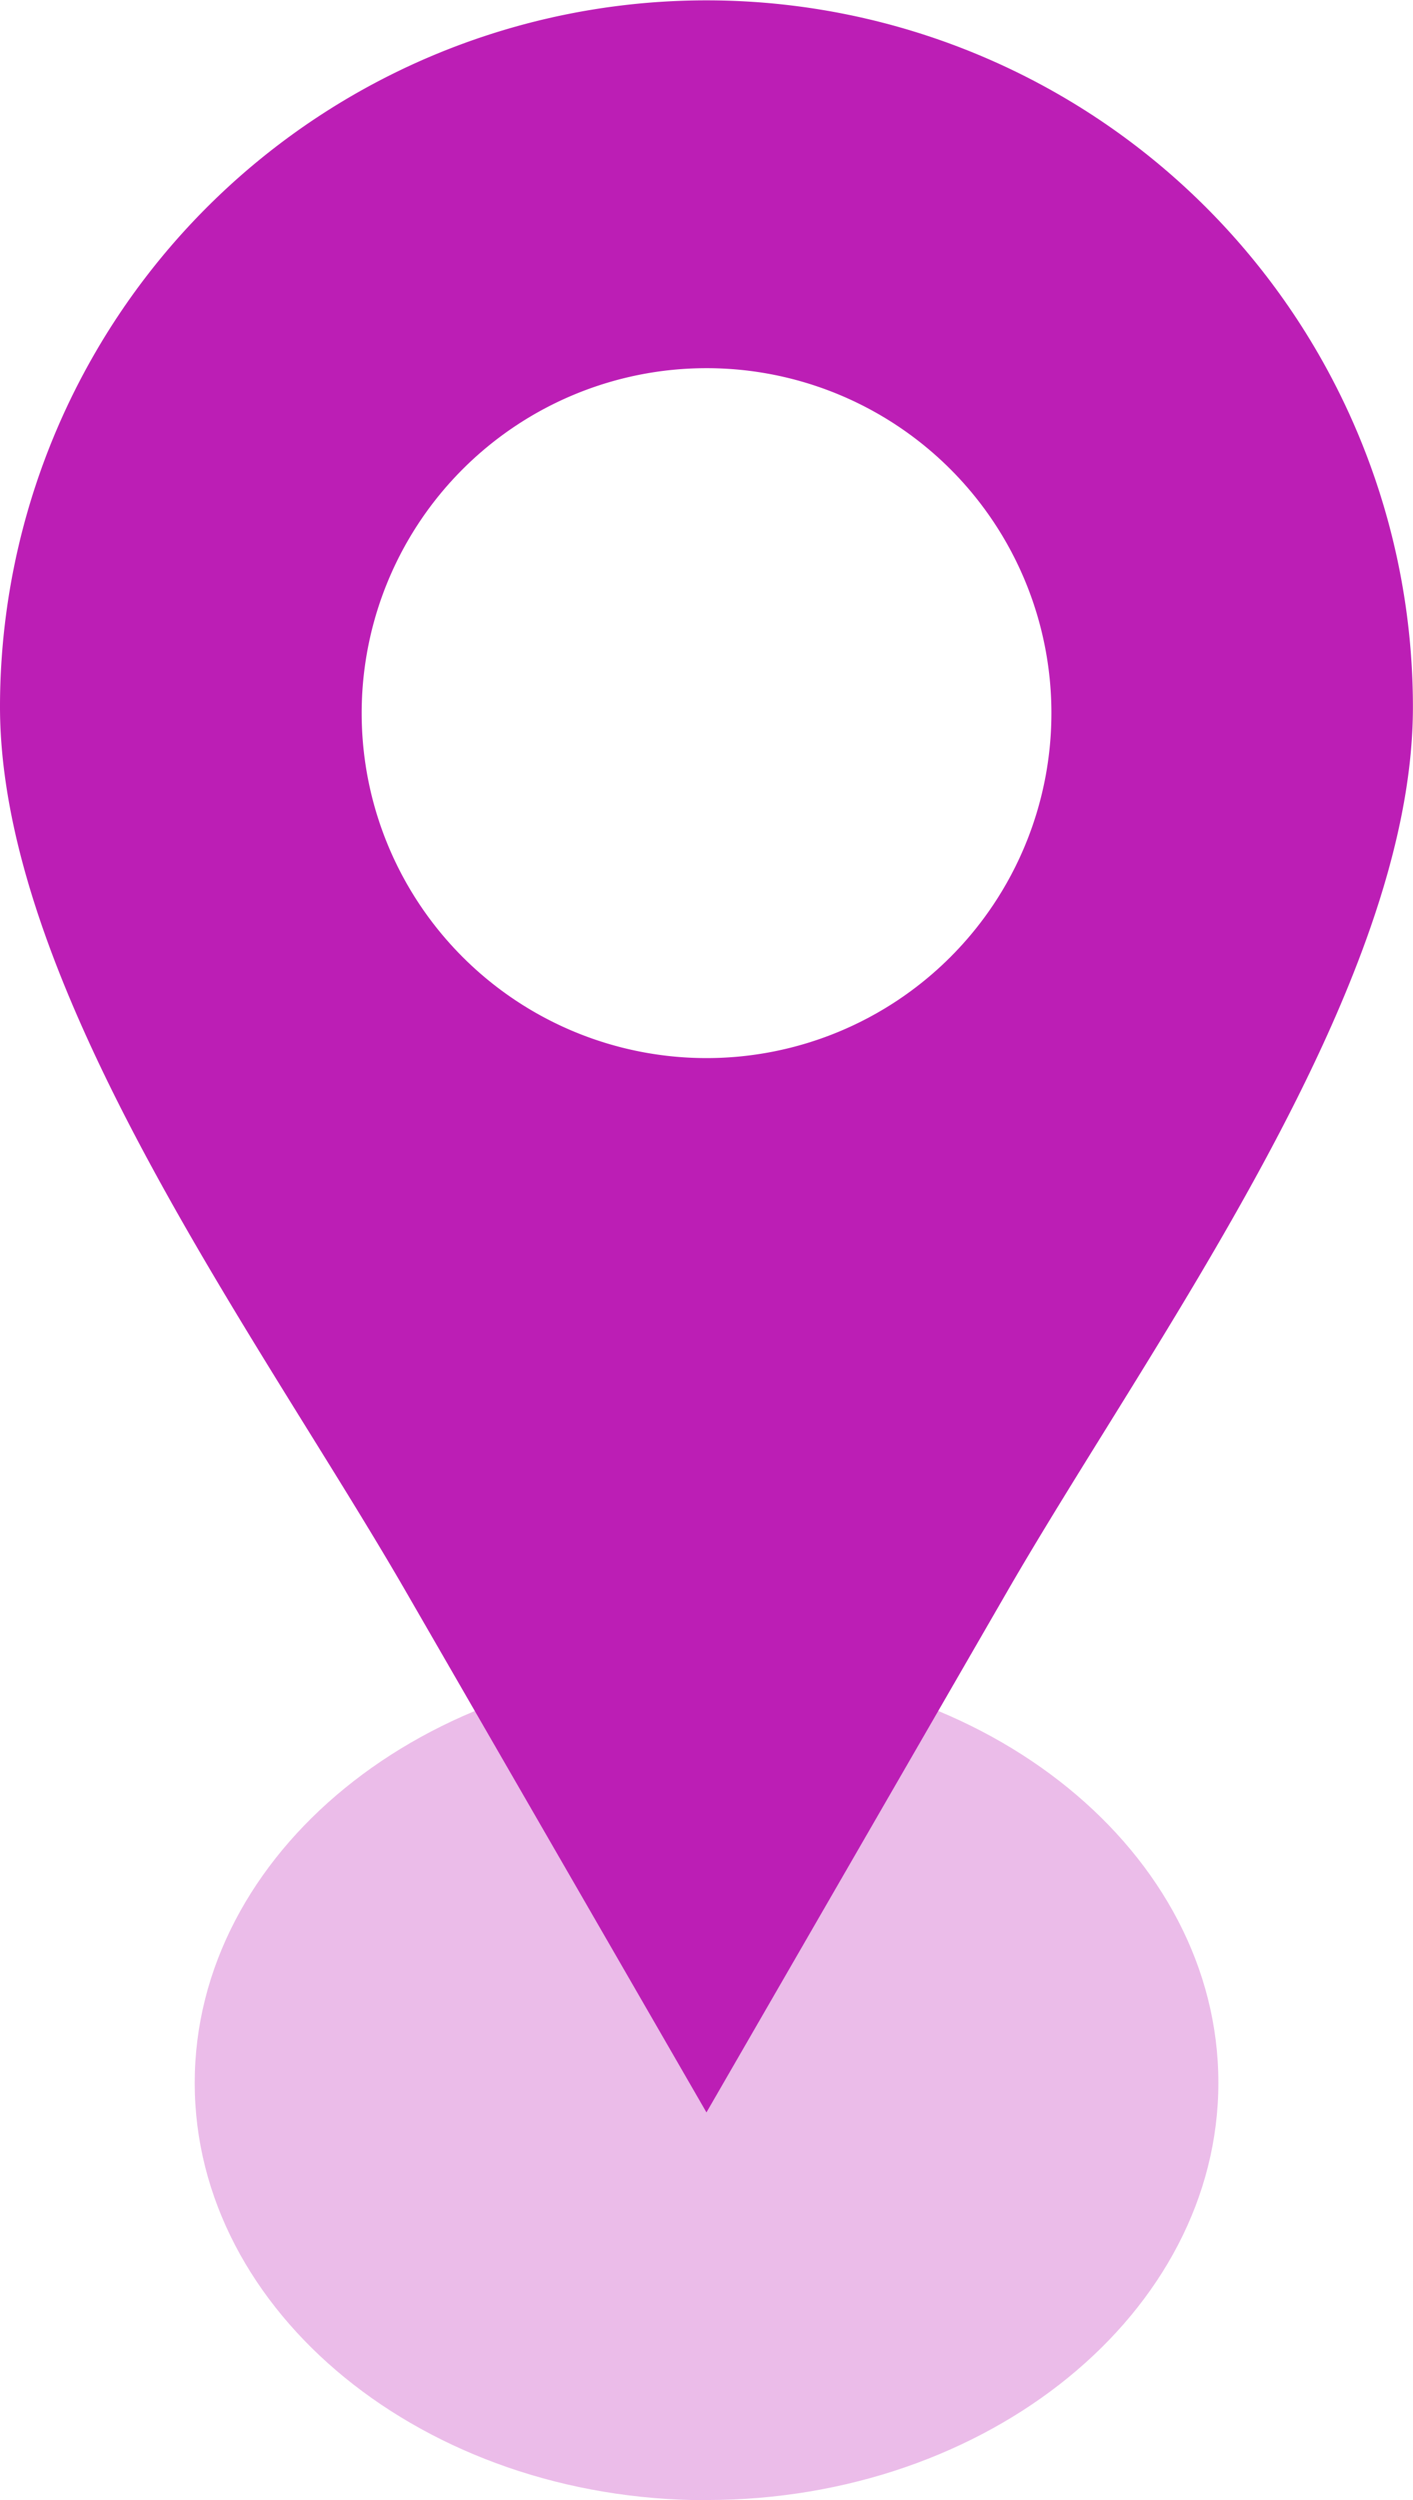
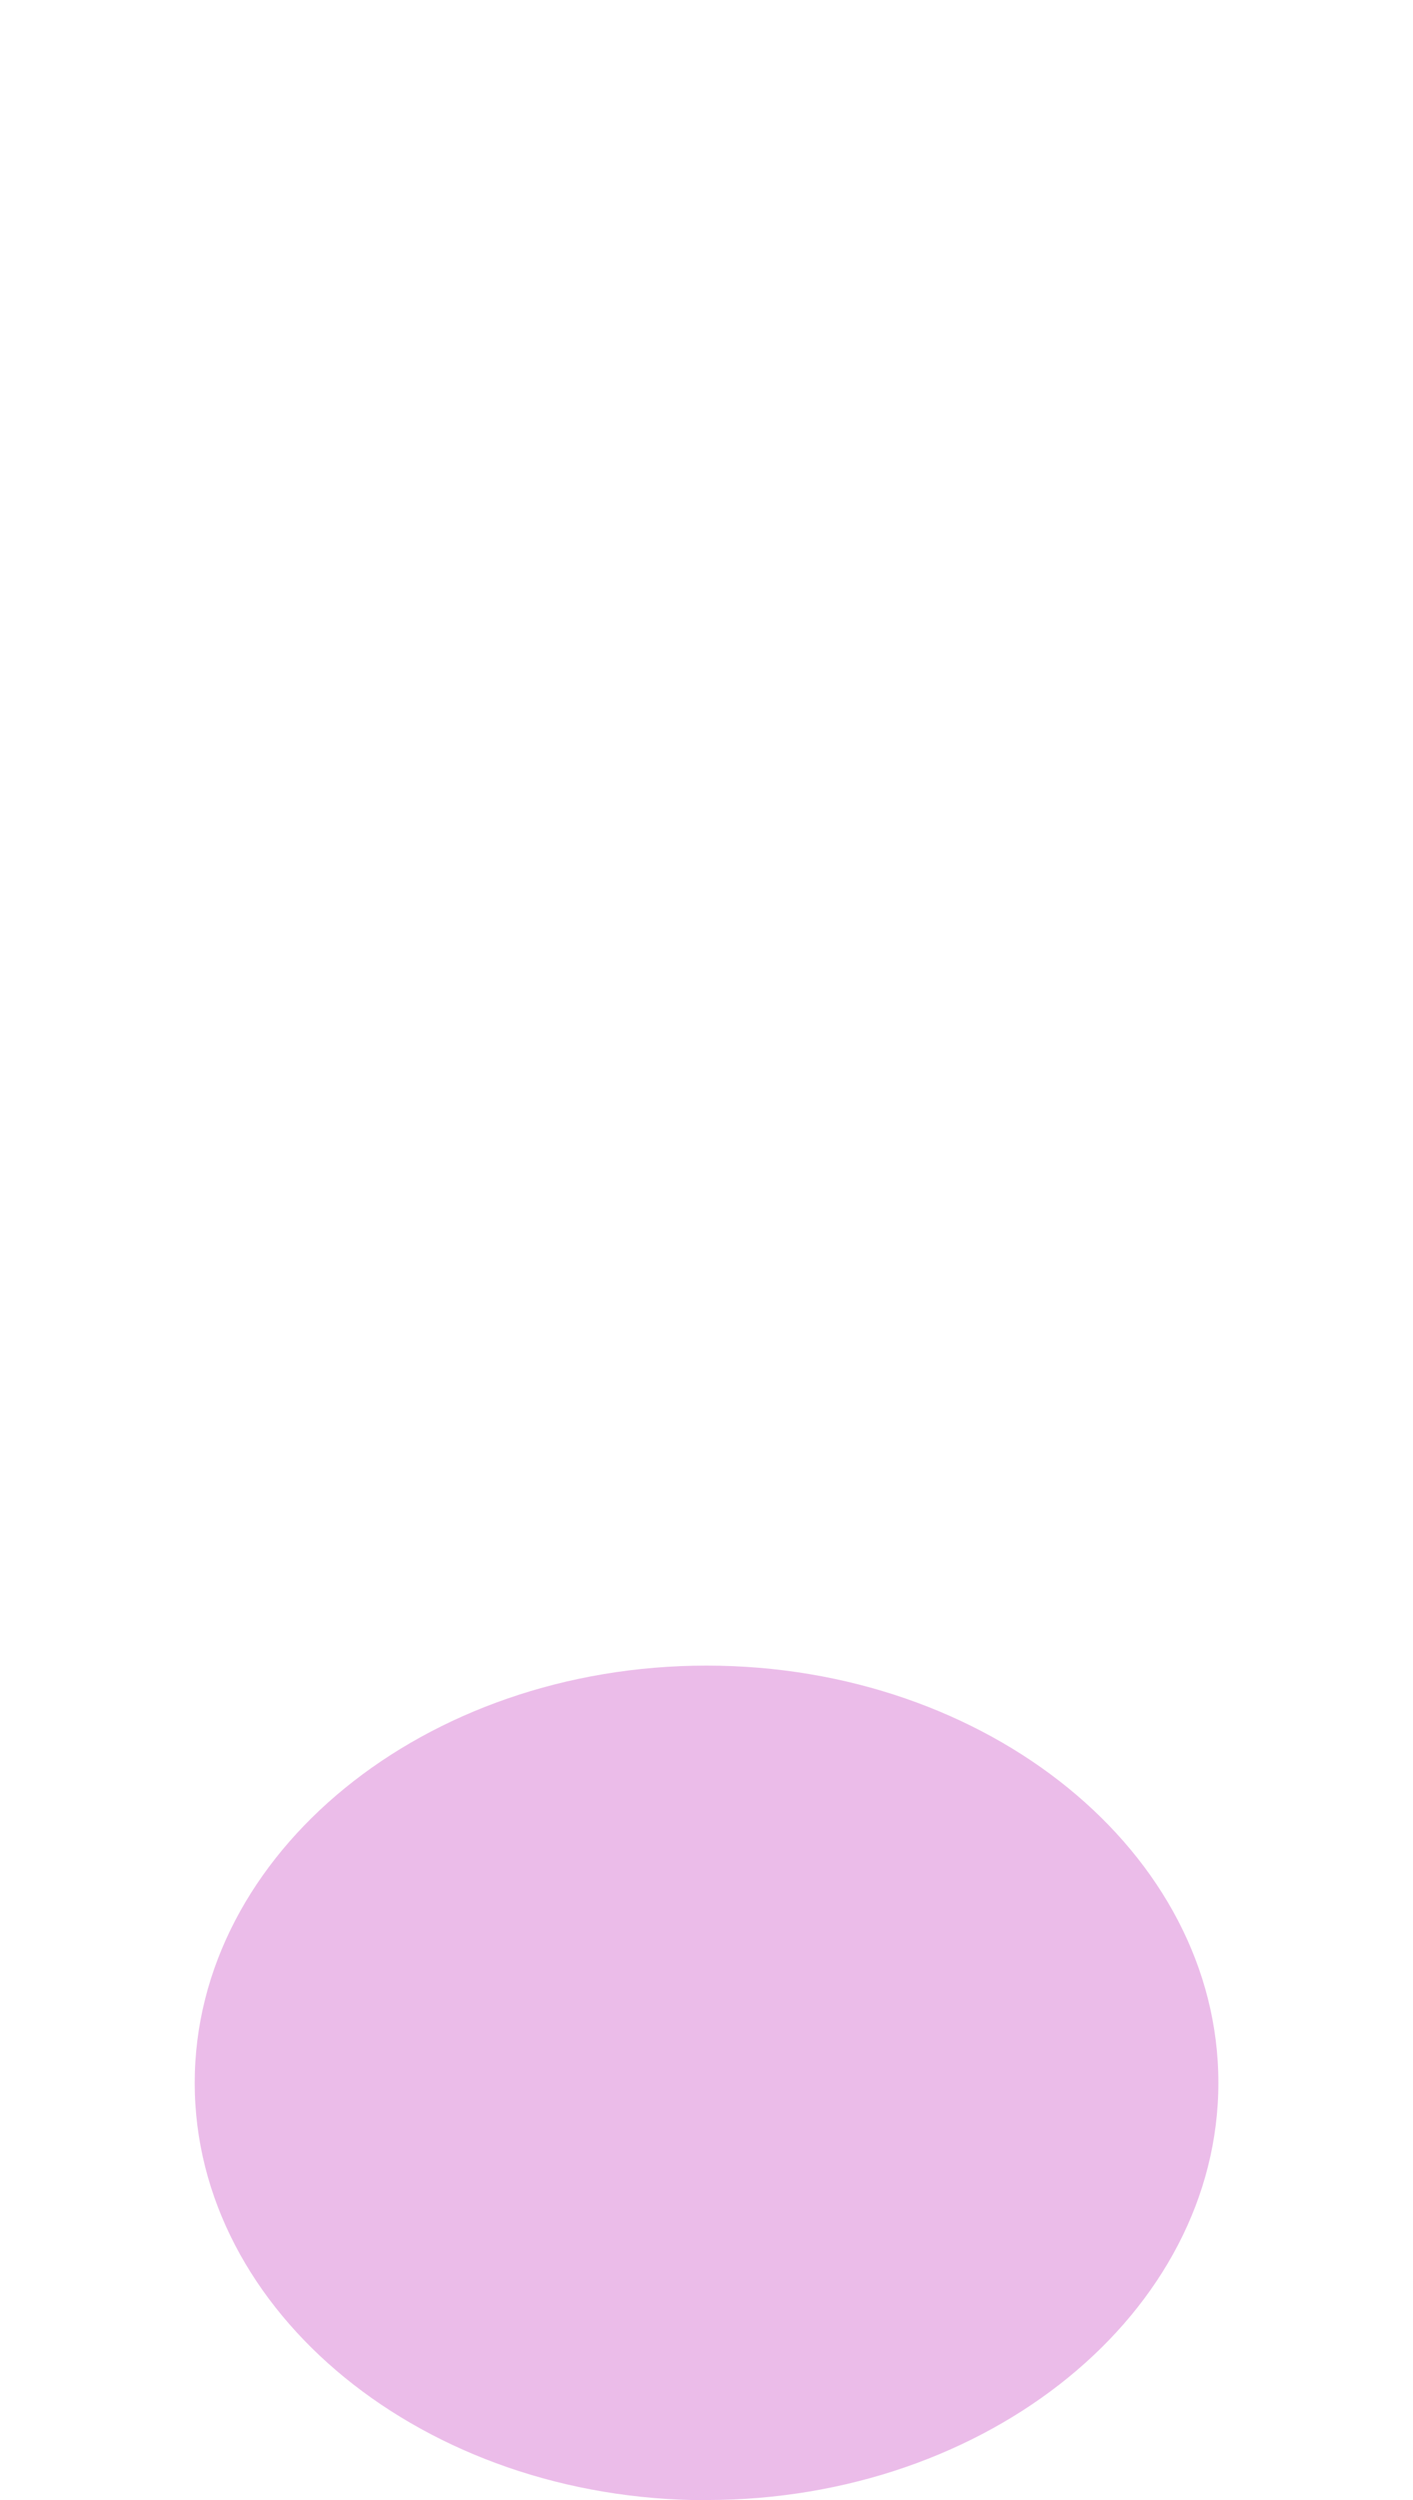
<svg xmlns="http://www.w3.org/2000/svg" id="Group_10769" data-name="Group 10769" width="16.139" height="28.547" viewBox="0 0 16.139 28.547">
  <path id="Path_3676" data-name="Path 3676" d="M119.636,982.528c3.22,0,5.846-2.141,5.846-4.765S122.855,973,119.636,973s-5.846,2.141-5.846,4.765,2.626,4.765,5.846,4.765" transform="translate(-111.566 -953.981)" fill="#bc1eb5" fill-rule="evenodd" opacity="0.3" />
-   <path id="Path_3677" data-name="Path 3677" d="M8.069,0a8.069,8.069,0,0,1,8.069,8.069c0,3.231-2.988,7.249-4.634,10.1L8.069,24.117,4.634,18.166C2.988,15.314,0,11.3,0,8.065A8.069,8.069,0,0,1,8.069,0m0,4.2A3.939,3.939,0,1,0,12.009,8.14,3.939,3.939,0,0,0,8.069,4.2" transform="translate(0 0.004)" fill="#bc1eb5" fill-rule="evenodd" />
</svg>